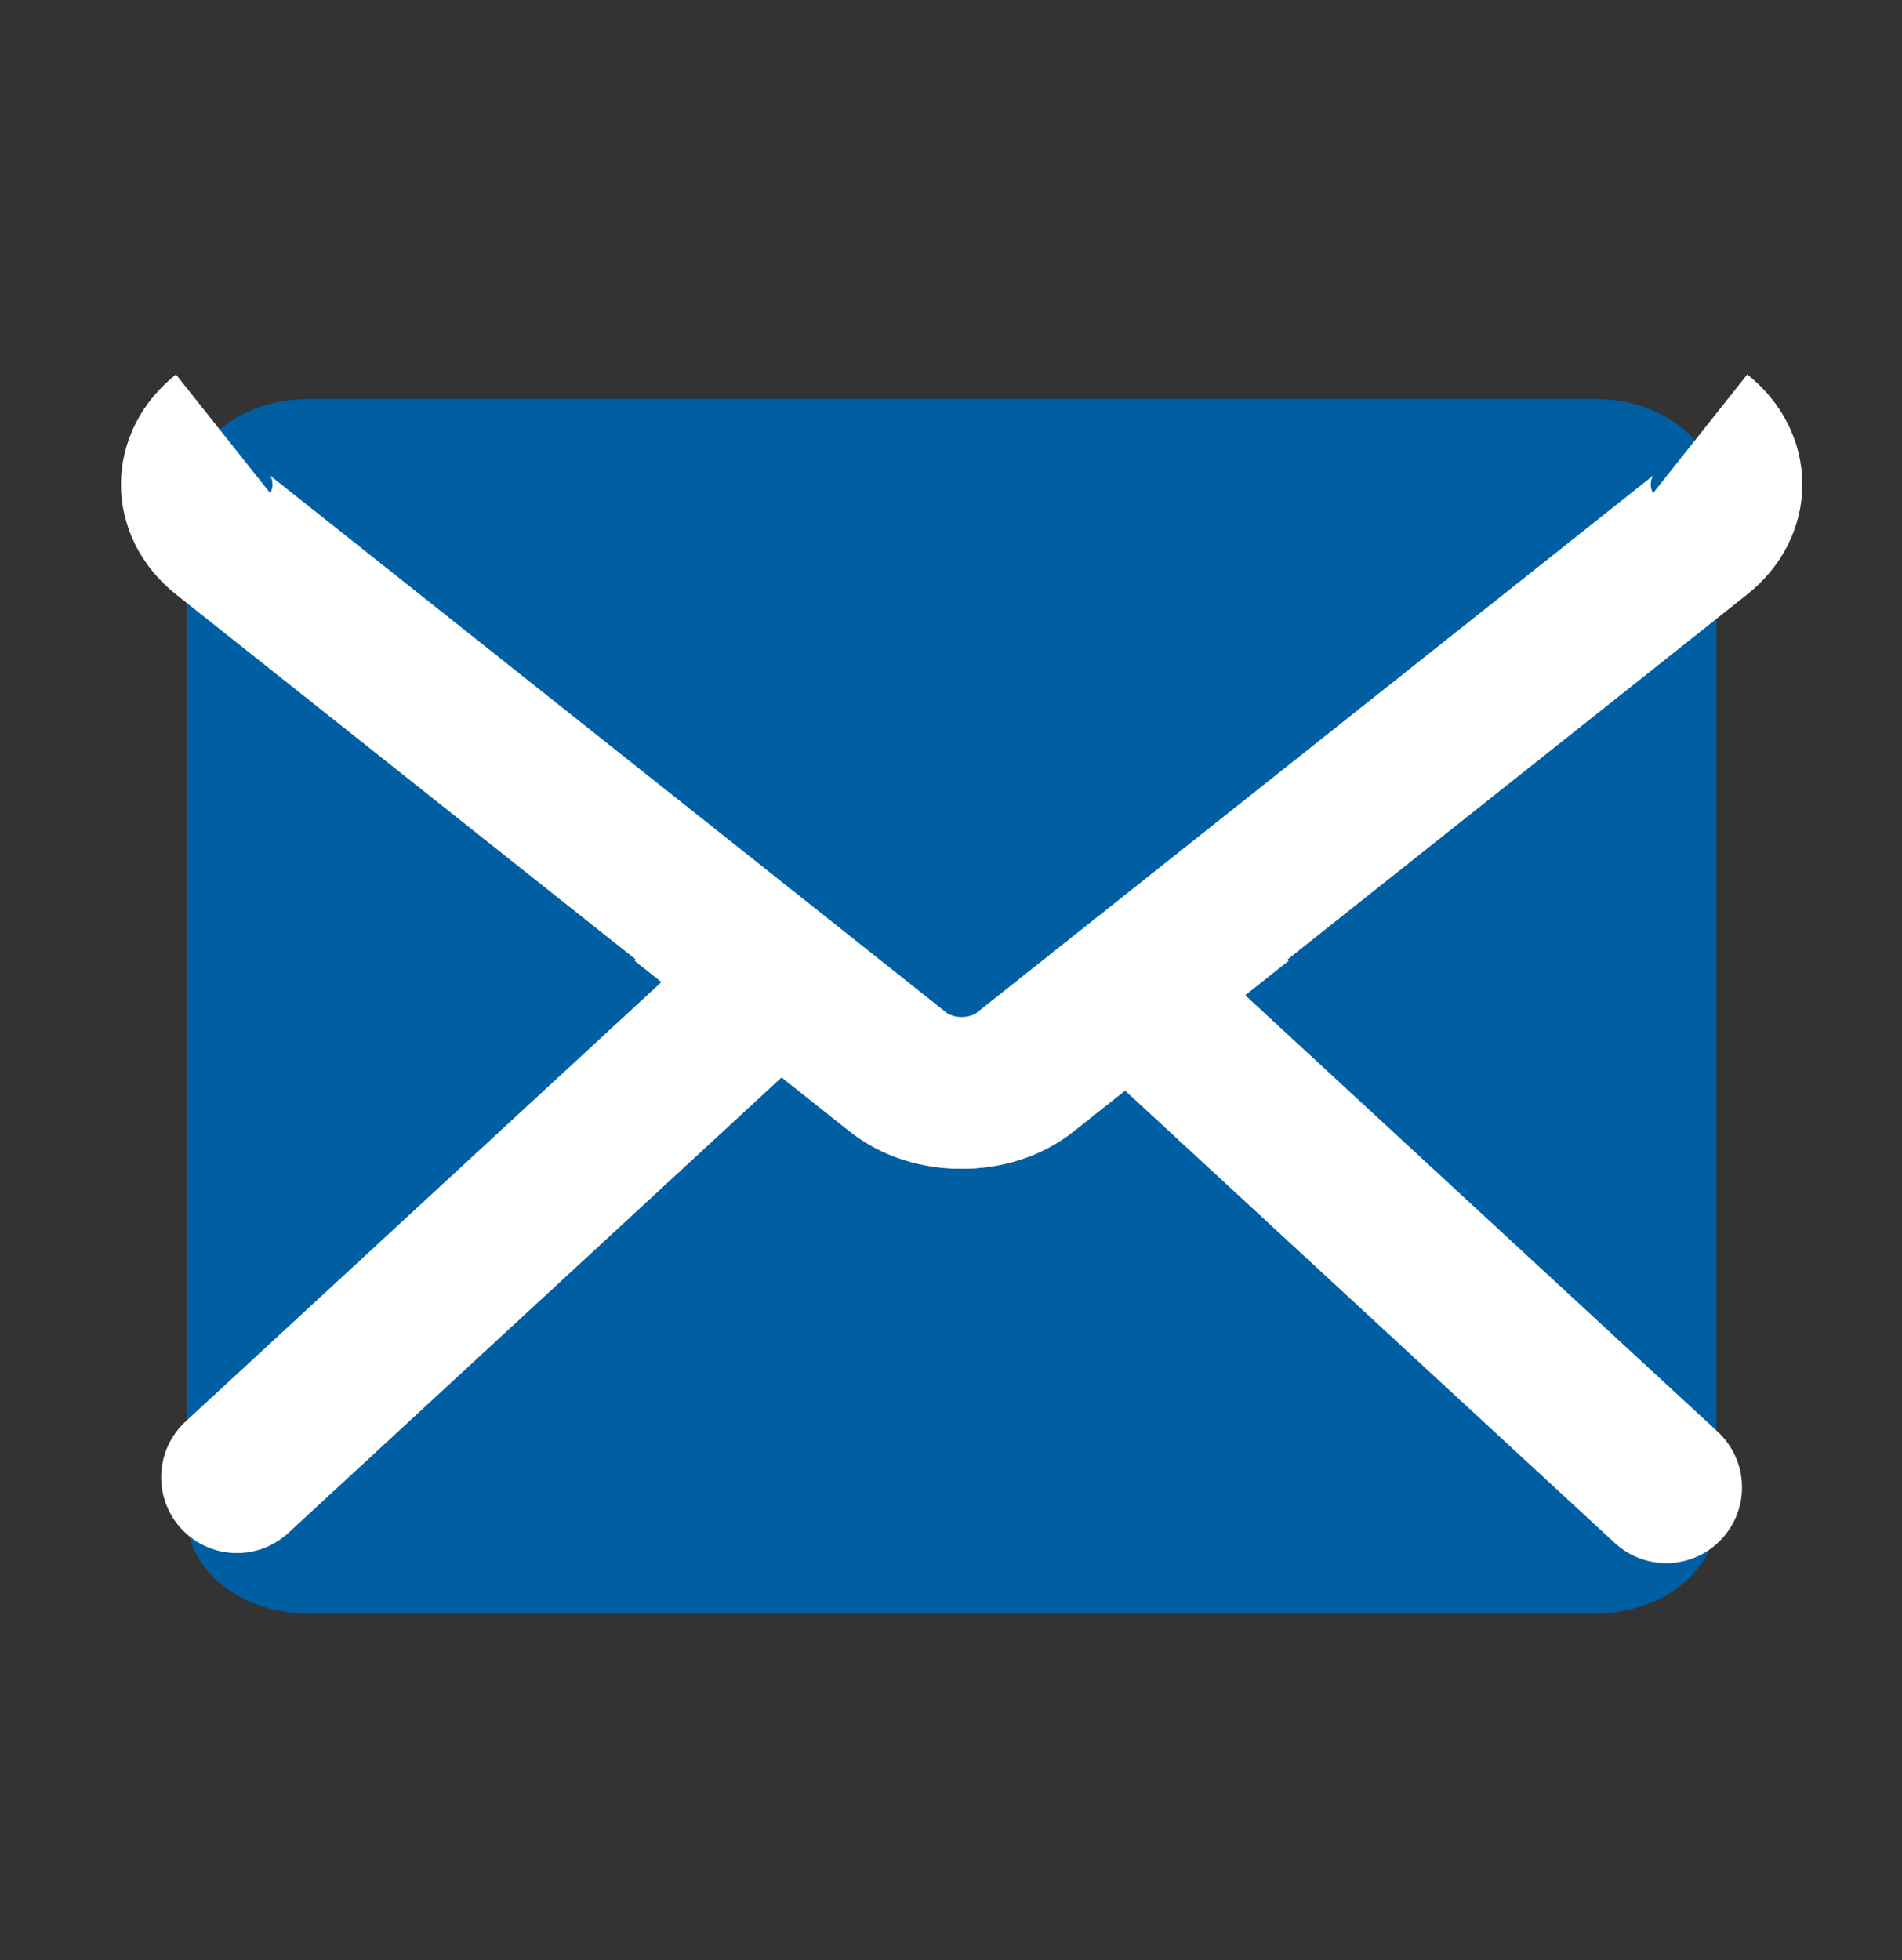
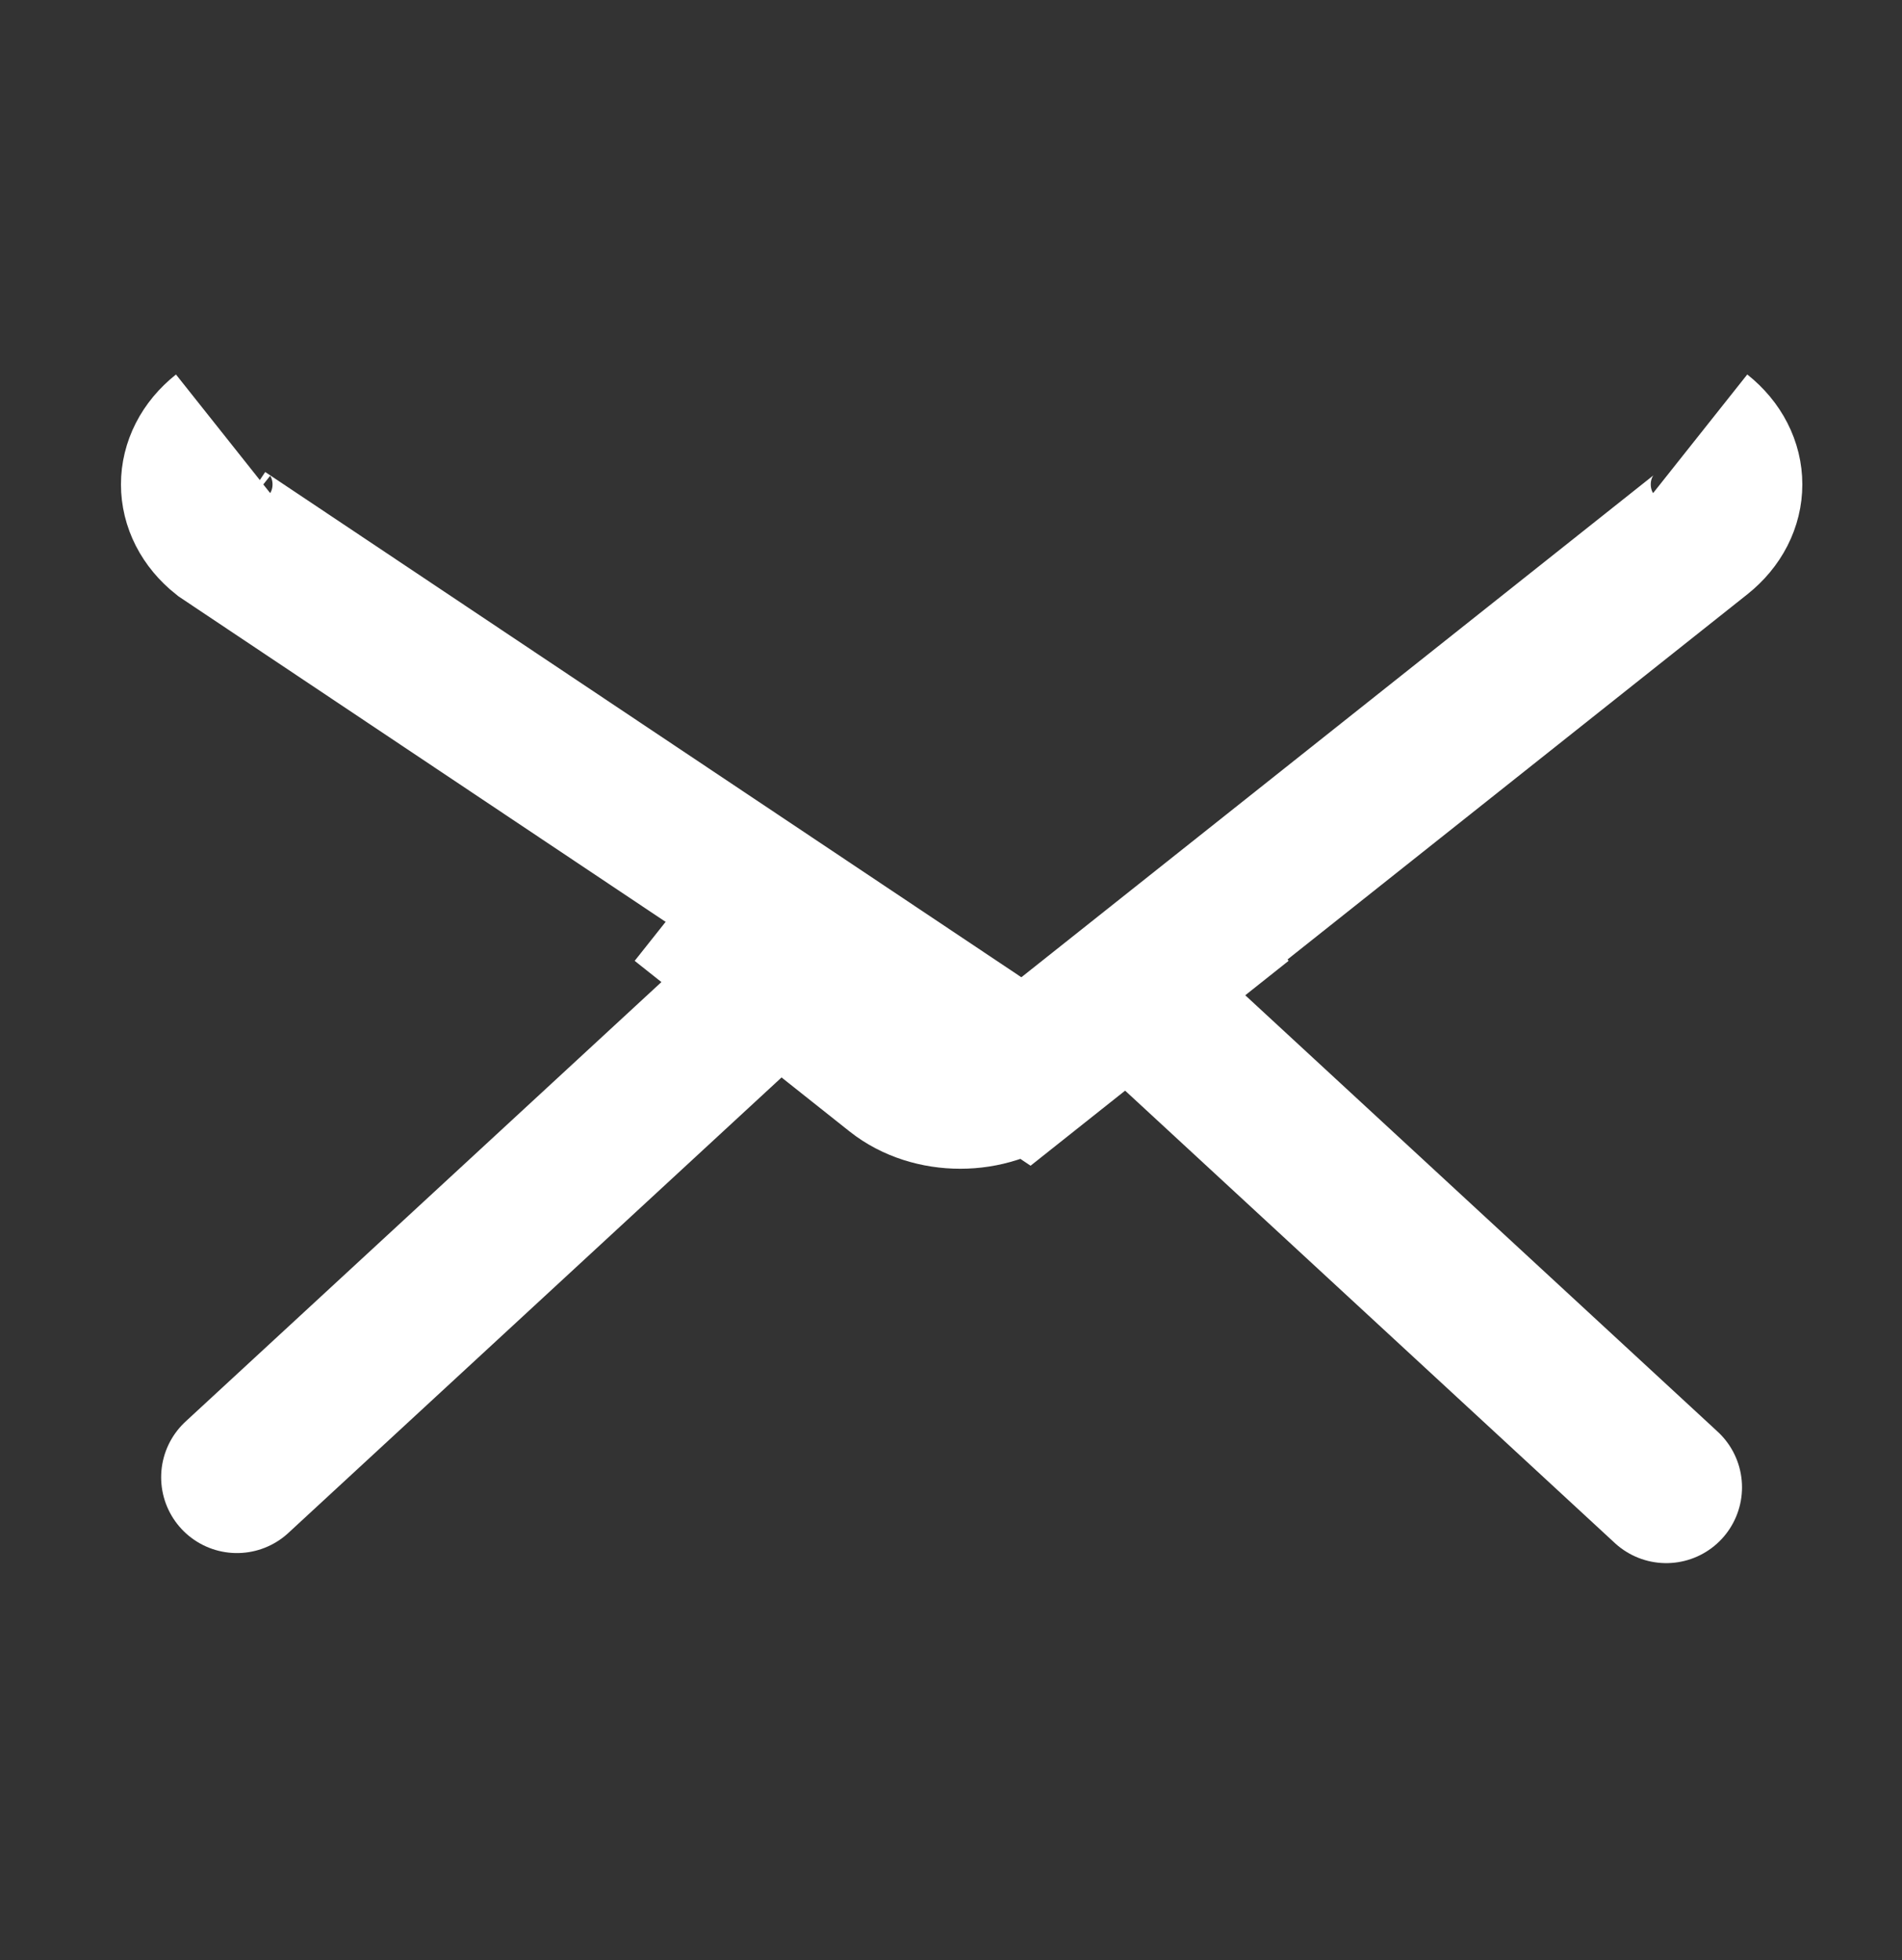
<svg xmlns="http://www.w3.org/2000/svg" version="1.1" id="Ebene_1" x="0px" y="0px" width="188.234px" height="193.967px" viewBox="0 0 188.234 193.967" enable-background="new 0 0 188.234 193.967" xml:space="preserve">
  <rect x="0" y="0" width="188.234" height="193.967" fill="#333333" stroke="none" />
  <g>
-     <path fill="#005FA2" d="M18.512,49.012c0-5.262,5.369-9.528,12-9.528H157.87c6.627,0,12,4.267,12,9.528V150.14   c0,5.262-5.373,9.527-12,9.527H30.512c-6.631,0-12-4.268-12-9.527V49.012z" />
-   </g>
-   <path fill="none" stroke="#FFFFFF" stroke-width="15" d="M122.865,89.208l-21.253,16.874c-3.481,2.767-9.129,2.767-12.609,0  L22.08,52.944c-3.479-2.765-3.479-7.249,0-10.013" />
+     </g>
+   <path fill="none" stroke="#FFFFFF" stroke-width="15" d="M122.865,89.208l-21.253,16.874L22.08,52.944c-3.479-2.765-3.479-7.249,0-10.013" />
  <g>
    <line fill="none" stroke="#FFFFFF" stroke-width="15" stroke-linecap="round" x1="111.679" y1="98.022" x2="164.901" y2="147.183" />
    <line fill="none" stroke="#FFFFFF" stroke-width="15" stroke-linecap="round" x1="23.448" y1="146.187" x2="76.788" y2="96.929" />
  </g>
  <path fill="none" stroke="#FFFFFF" stroke-width="15" d="M168.258,42.931c3.482,2.764,3.482,7.248,0,10.013l-66.923,53.138  c-3.479,2.767-9.128,2.767-12.605,0L67.474,89.209" />
</svg>